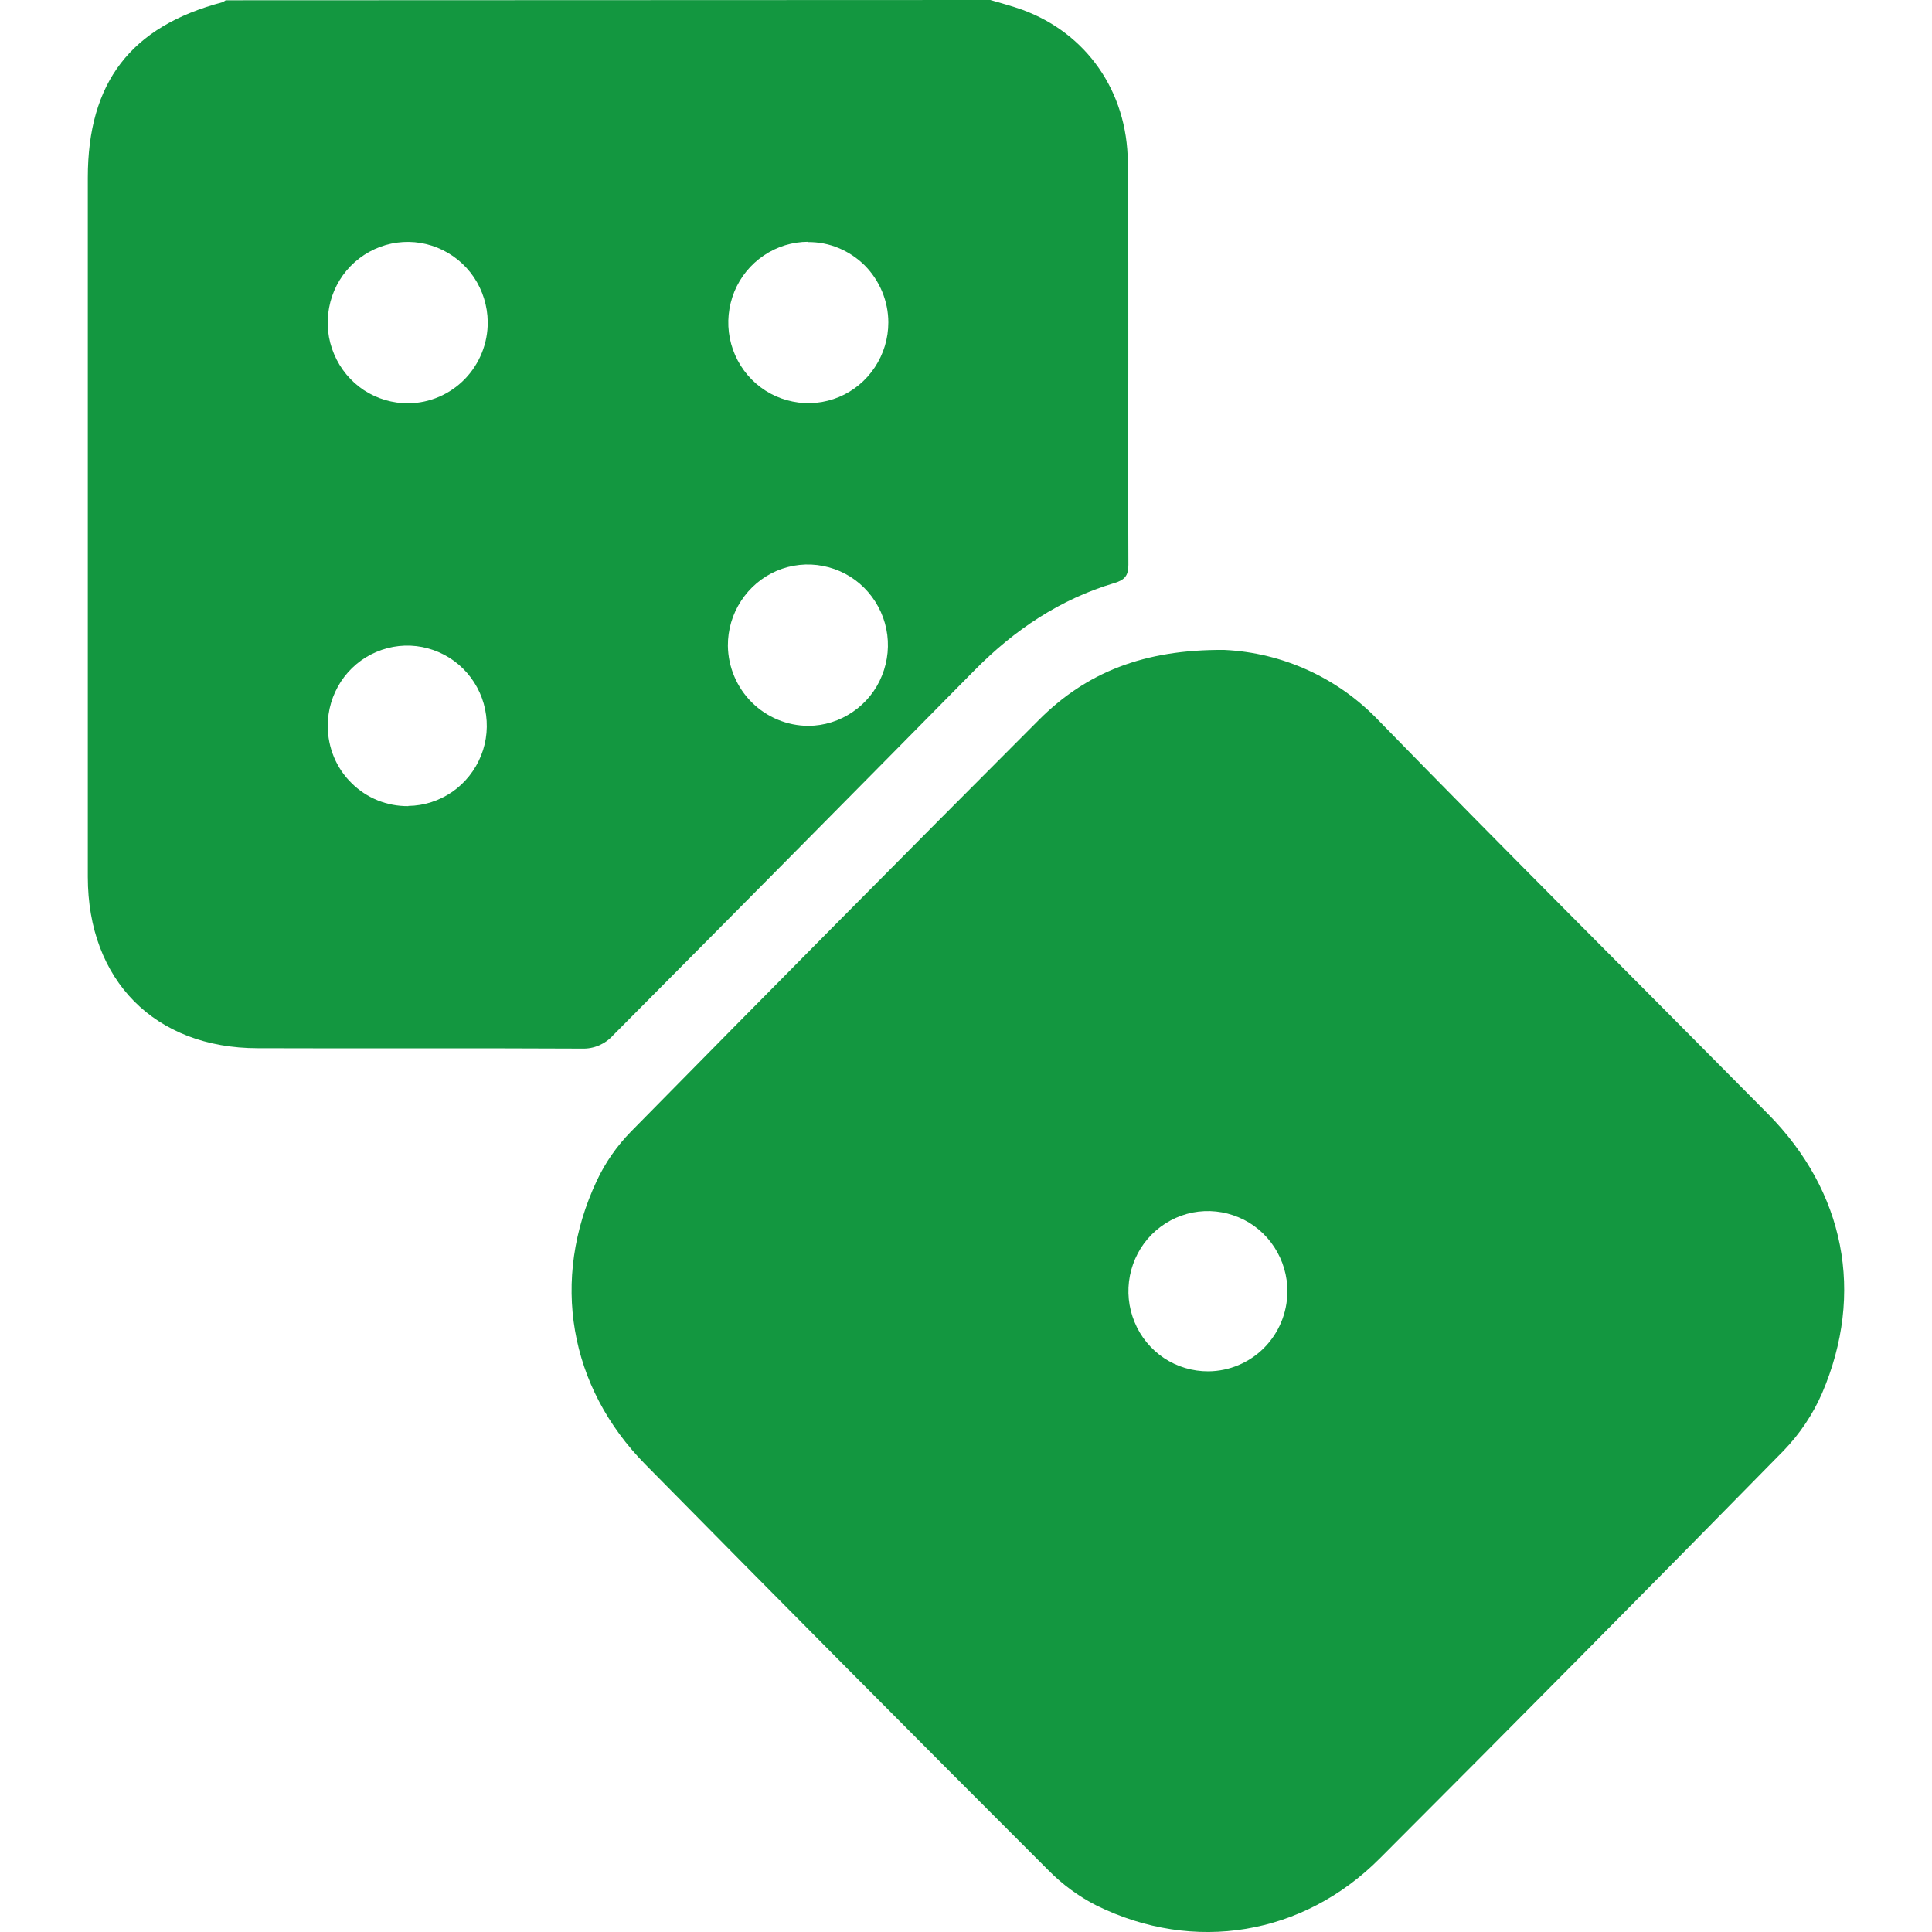
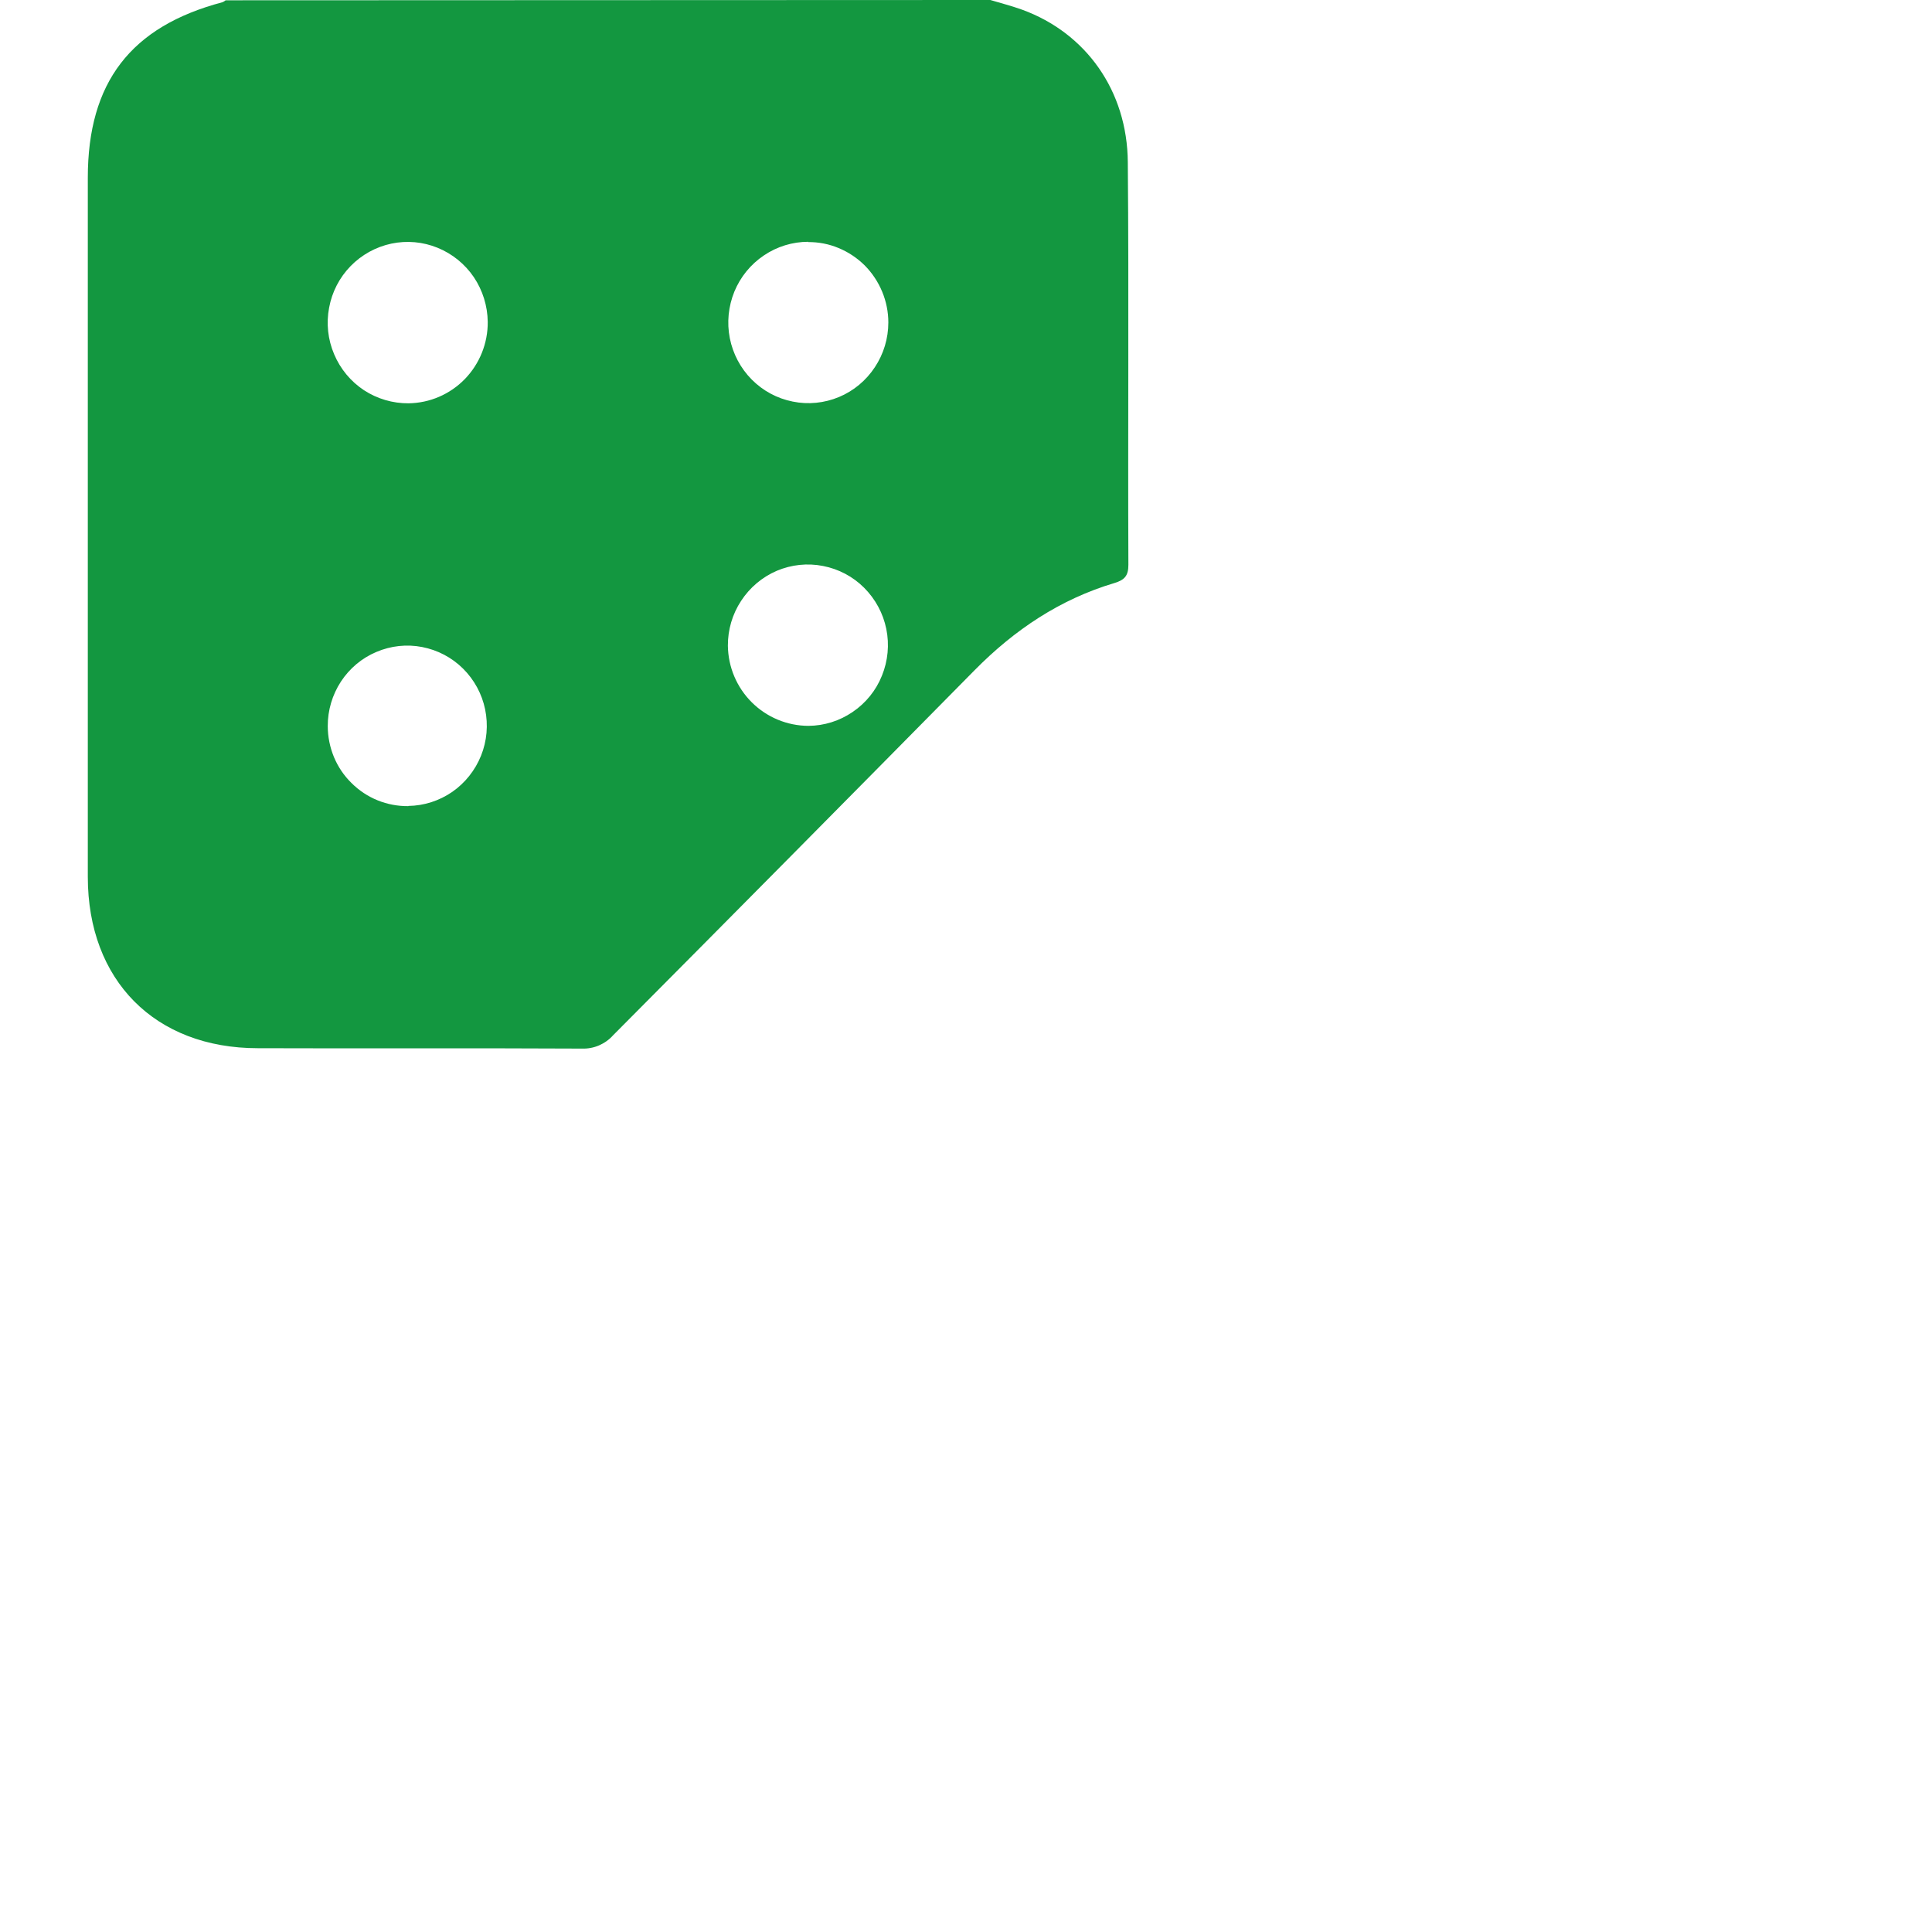
<svg xmlns="http://www.w3.org/2000/svg" width="20" height="20" viewBox="0 0 20 20" fill="none">
  <path d="M10.252 0C10.363 0.033 10.475 0.062 10.583 0.101C11.242 0.342 11.67 0.94 11.675 1.68C11.687 3.069 11.675 4.458 11.681 5.847C11.681 5.959 11.643 6.003 11.538 6.035C10.974 6.203 10.502 6.519 10.088 6.939C8.843 8.201 7.596 9.461 6.346 10.718C6.306 10.763 6.256 10.798 6.201 10.822C6.145 10.846 6.085 10.857 6.025 10.855C4.907 10.849 3.788 10.855 2.669 10.851C1.604 10.851 0.909 10.149 0.909 9.077C0.909 6.665 0.909 4.252 0.909 1.84C0.909 0.852 1.354 0.274 2.303 0.023C2.315 0.018 2.326 0.011 2.336 0.003L10.252 0ZM5.049 3.332C5.047 3.167 4.997 3.006 4.905 2.869C4.813 2.733 4.682 2.627 4.53 2.565C4.378 2.503 4.212 2.488 4.051 2.522C3.891 2.556 3.744 2.637 3.629 2.755C3.514 2.873 3.437 3.022 3.407 3.185C3.376 3.347 3.394 3.515 3.459 3.667C3.523 3.819 3.63 3.948 3.767 4.039C3.905 4.129 4.065 4.176 4.229 4.175C4.449 4.172 4.658 4.082 4.812 3.924C4.965 3.766 5.051 3.553 5.049 3.332ZM8.368 7.514C8.532 7.513 8.691 7.463 8.827 7.37C8.963 7.278 9.069 7.147 9.13 6.994C9.192 6.841 9.208 6.673 9.175 6.511C9.142 6.349 9.062 6.201 8.945 6.084C8.829 5.968 8.681 5.89 8.52 5.859C8.359 5.827 8.192 5.845 8.041 5.909C7.89 5.974 7.762 6.082 7.672 6.22C7.581 6.358 7.534 6.52 7.535 6.685C7.538 6.906 7.627 7.116 7.783 7.271C7.939 7.426 8.149 7.513 8.368 7.514ZM8.368 2.503C8.204 2.503 8.044 2.552 7.908 2.644C7.771 2.736 7.665 2.866 7.602 3.019C7.54 3.172 7.523 3.339 7.555 3.501C7.587 3.663 7.666 3.812 7.782 3.929C7.898 4.046 8.045 4.125 8.206 4.157C8.367 4.19 8.533 4.173 8.685 4.11C8.836 4.047 8.965 3.94 9.056 3.802C9.147 3.665 9.196 3.504 9.196 3.338C9.196 3.229 9.174 3.12 9.132 3.019C9.09 2.918 9.029 2.826 8.952 2.748C8.874 2.671 8.783 2.61 8.682 2.568C8.582 2.526 8.474 2.505 8.365 2.506L8.368 2.503ZM4.227 8.343C4.389 8.341 4.547 8.29 4.681 8.198C4.815 8.105 4.919 7.974 4.98 7.822C5.041 7.67 5.055 7.504 5.022 7.343C4.989 7.183 4.909 7.036 4.793 6.921C4.677 6.806 4.53 6.729 4.37 6.698C4.211 6.667 4.046 6.685 3.896 6.749C3.746 6.812 3.619 6.919 3.529 7.056C3.44 7.193 3.392 7.353 3.393 7.517C3.393 7.627 3.415 7.735 3.457 7.837C3.499 7.938 3.561 8.03 3.639 8.106C3.716 8.183 3.808 8.244 3.909 8.285C4.01 8.326 4.118 8.346 4.227 8.345V8.343Z" fill="#139740" />
-   <path d="M12.673 6.728C13.279 6.756 13.852 7.018 14.272 7.459C15.605 8.827 16.958 10.173 18.301 11.53C19.097 12.334 19.306 13.386 18.862 14.423C18.766 14.643 18.631 14.844 18.465 15.016C17.077 16.43 15.684 17.837 14.284 19.238C13.49 20.035 12.36 20.223 11.351 19.726C11.166 19.632 10.998 19.508 10.852 19.36C9.457 17.966 8.067 16.566 6.681 15.16C5.89 14.358 5.697 13.247 6.178 12.223C6.266 12.035 6.386 11.863 6.531 11.715C7.934 10.289 9.341 8.868 10.754 7.453C11.246 6.96 11.842 6.722 12.673 6.728ZM13.327 13.374C13.329 13.21 13.281 13.048 13.192 12.911C13.102 12.773 12.974 12.665 12.823 12.602C12.672 12.538 12.507 12.521 12.346 12.552C12.186 12.584 12.039 12.663 11.923 12.779C11.807 12.895 11.729 13.044 11.697 13.205C11.665 13.367 11.682 13.534 11.745 13.686C11.807 13.838 11.914 13.968 12.05 14.059C12.186 14.149 12.346 14.197 12.51 14.196C12.726 14.194 12.932 14.107 13.085 13.954C13.238 13.8 13.325 13.592 13.327 13.374Z" fill="#139740" />
</svg>